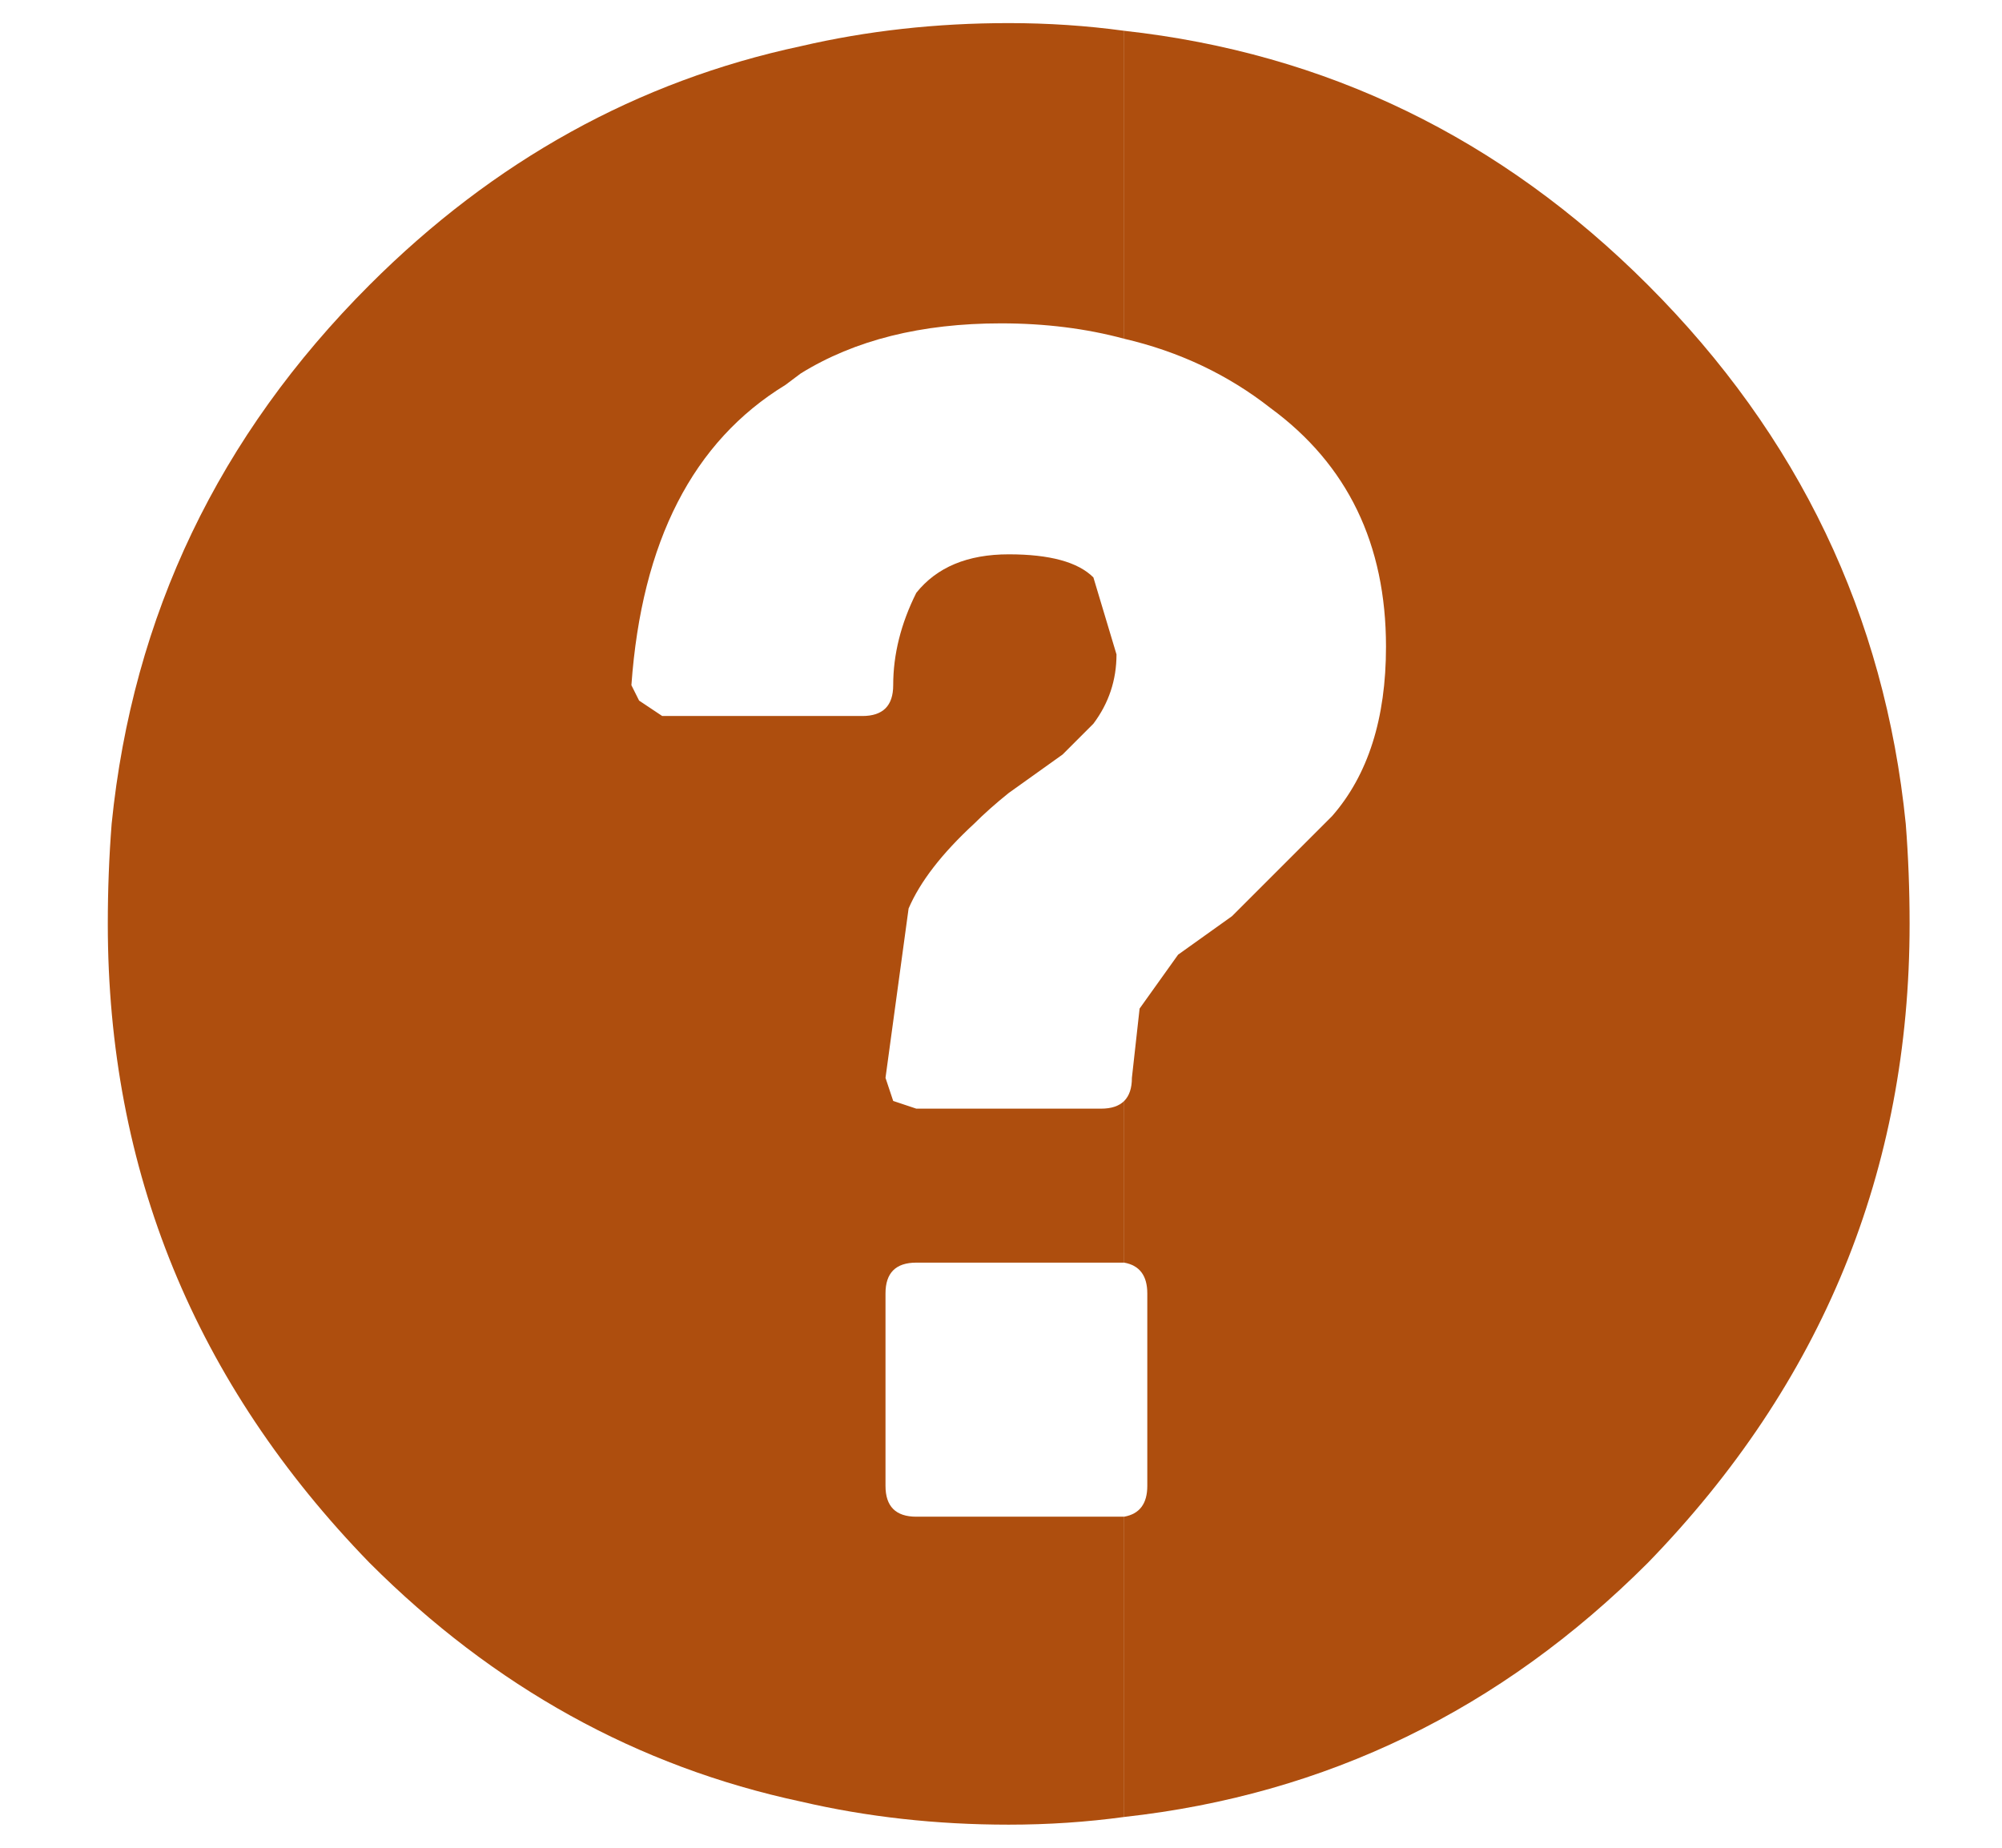
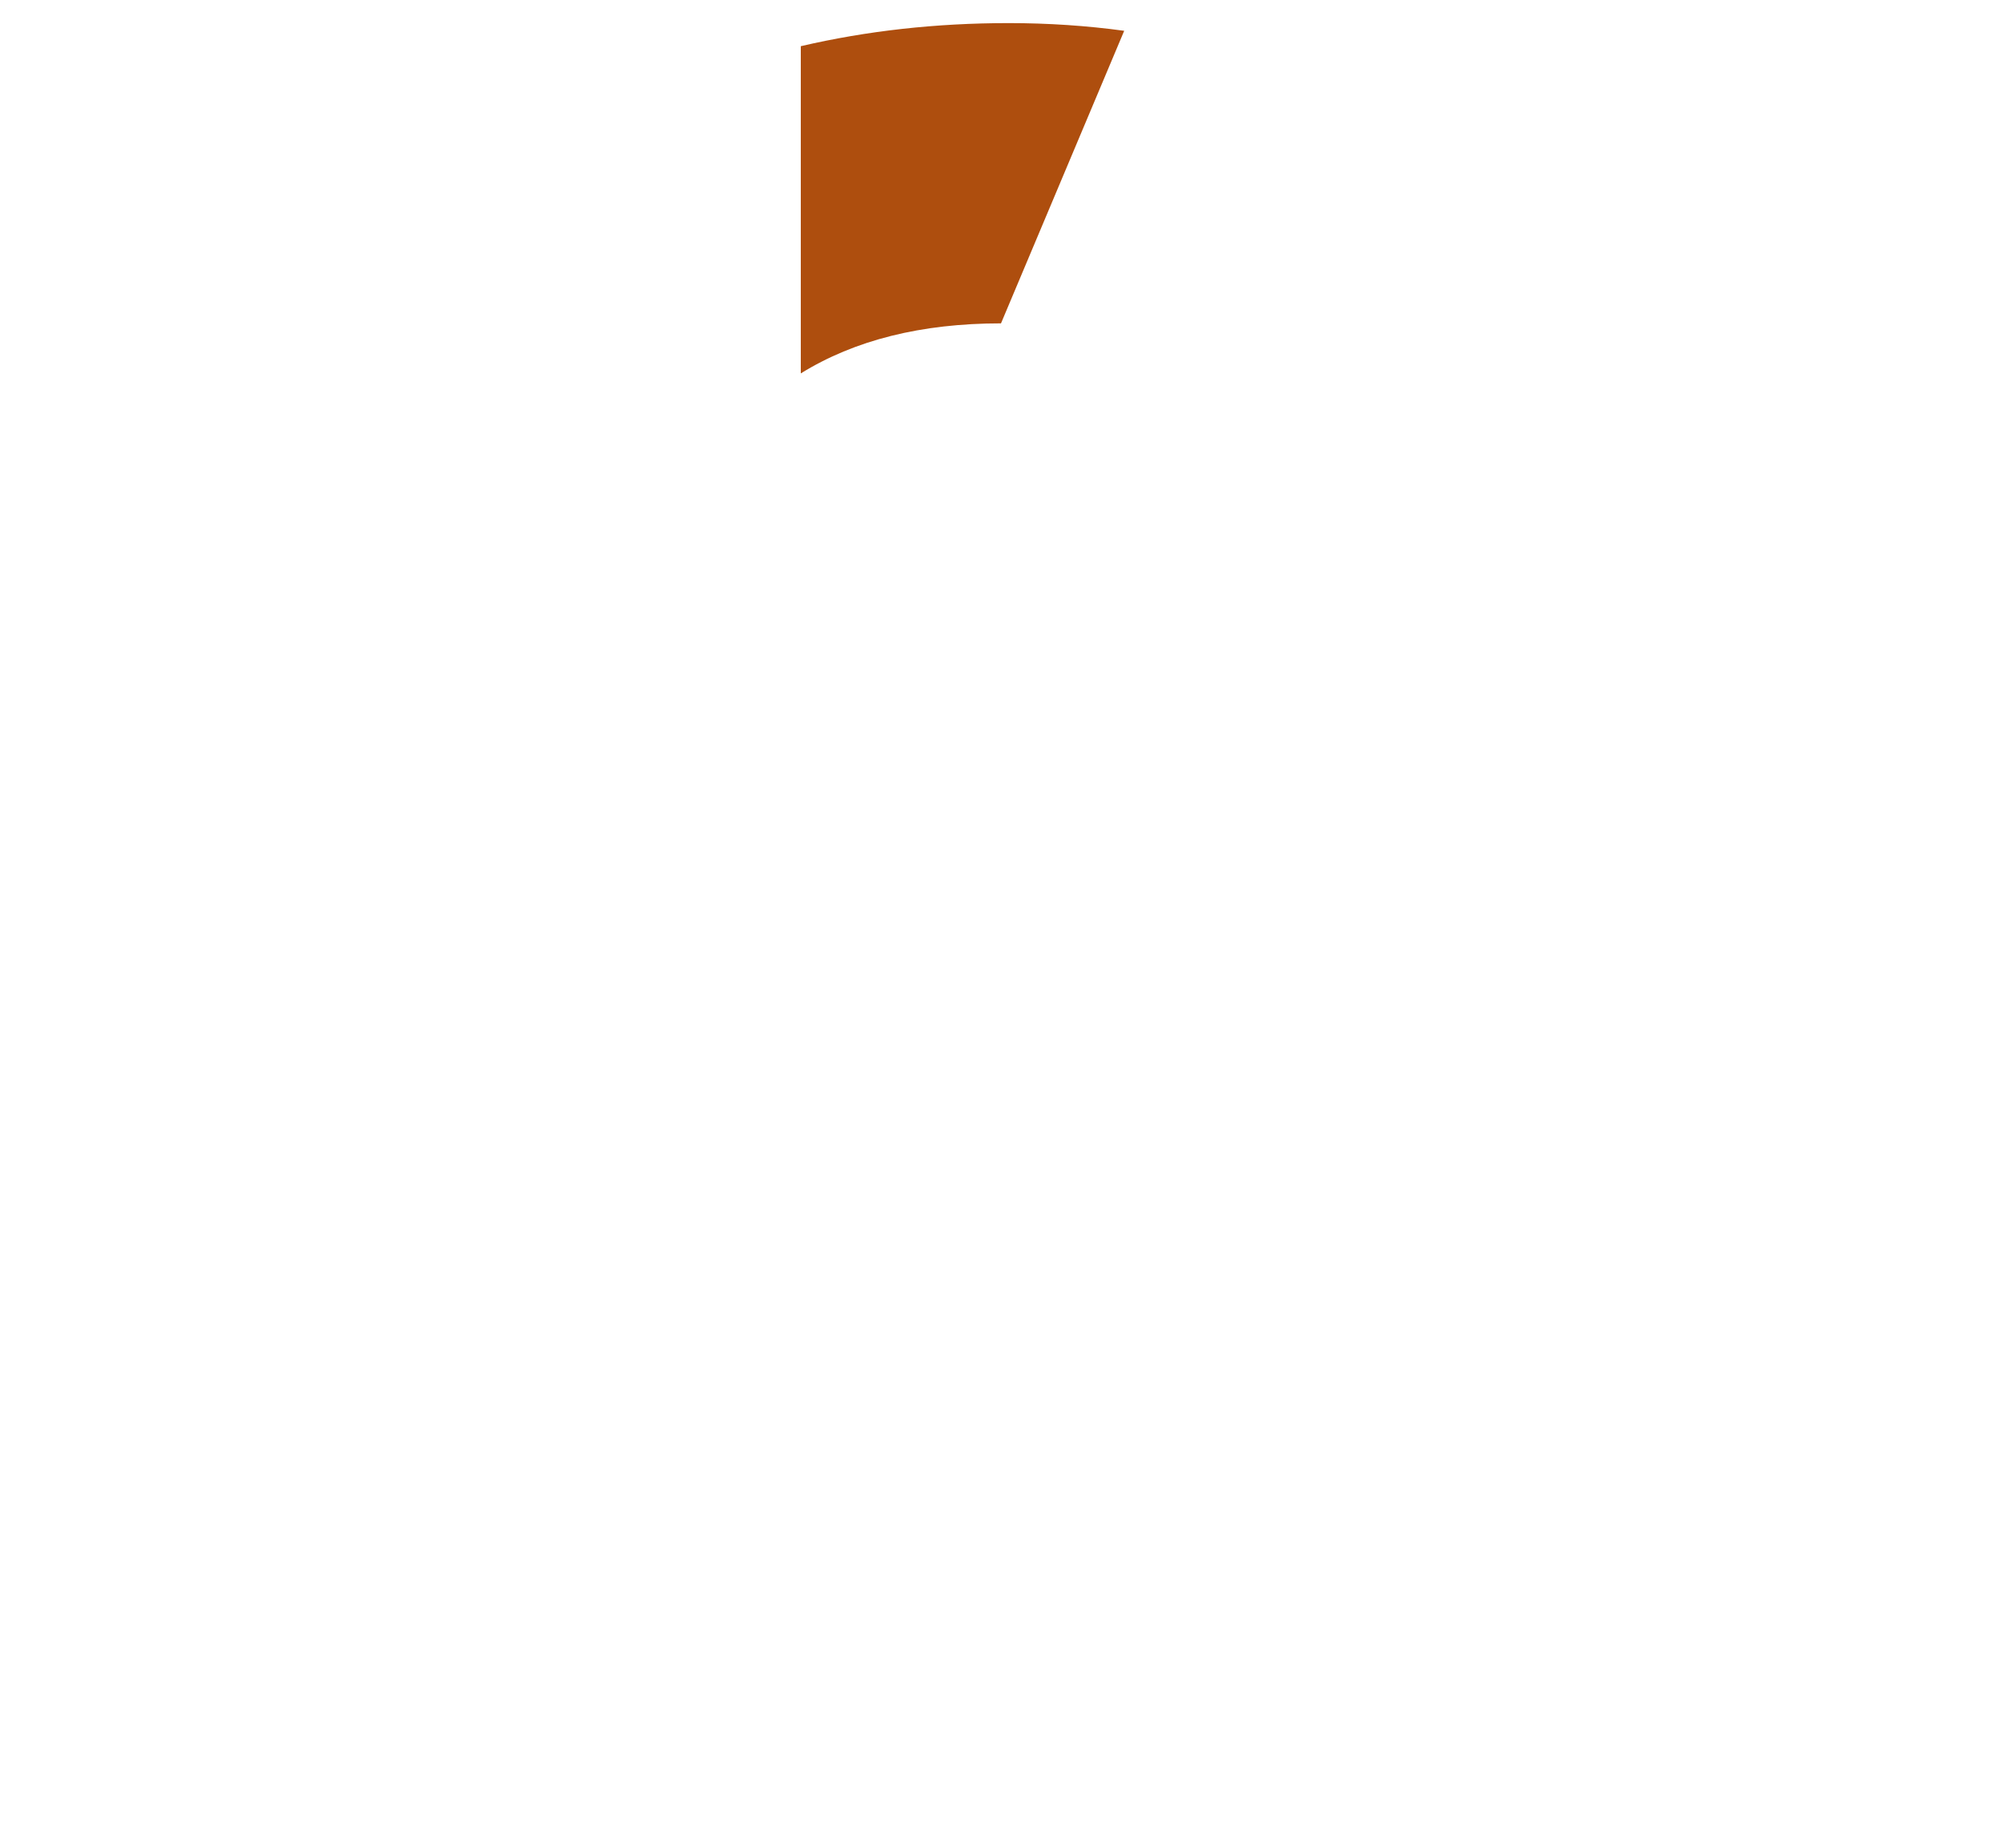
<svg xmlns="http://www.w3.org/2000/svg" id="Scene_1" image-rendering="auto" baseProfile="basic" version="1.1" x="0px" y="0px" width="13" height="12" viewBox="0 0 13 12">
  <g id="Scene 1_3.0">
-     <path fill="#AE4E0E" d="M12.4,6Q12.4,5.668 12.375,5.35 12.17,3.32 10.7,1.85 9.267,0.417 7.3,0.2L7.3,2.2Q7.836,2.325 8.25,2.65 9,3.2 9,4.2 9,4.9 8.65,5.3L8,5.95 7.65,6.2 7.4,6.55 7.35,7Q7.35,7.1 7.3,7.15L7.3,8.2Q7.45,8.227 7.45,8.4L7.45,9.65Q7.45,9.823 7.3,9.85L7.3,11.8Q9.267,11.583 10.7,10.15 12.4,8.4 12.4,6" />
-   </g>
+     </g>
  <g id="Scene 1_2.0">
-     <path fill="#AE4E0E" d="M7.25,4.25L7.1,3.75Q6.95,3.6 6.55,3.6 6.15,3.6 5.95,3.85 5.8,4.15 5.8,4.45 5.8,4.65 5.6,4.65L5.2,4.65 5.2,11.7Q5.844,11.85 6.55,11.85 6.934,11.85 7.3,11.8L7.3,9.85 5.95,9.85Q5.75,9.85 5.75,9.65L5.75,8.4Q5.75,8.2 5.95,8.2L7.3,8.2 7.3,7.15Q7.25,7.2 7.15,7.2L5.95,7.2 5.8,7.15 5.75,7 5.9,5.9Q6.012,5.639 6.325,5.35 6.423,5.252 6.55,5.15L6.9,4.9 7.1,4.7Q7.25,4.5 7.25,4.25" />
-   </g>
+     </g>
  <g id="Scene 1_1.0">
-     <path fill="#AE4E0E" d="M6.5,2.1Q6.929,2.1 7.3,2.2L7.3,0.2Q6.934,0.15 6.55,0.15 5.844,0.15 5.2,0.3L5.2,2.425Q5.725,2.1 6.5,2.1" />
+     <path fill="#AE4E0E" d="M6.5,2.1L7.3,0.2Q6.934,0.15 6.55,0.15 5.844,0.15 5.2,0.3L5.2,2.425Q5.725,2.1 6.5,2.1" />
  </g>
  <g id="Scene 1_0.0">
-     <path fill="#AE4E0E" d="M5.2,2.425L5.2,0.3Q3.61,0.64 2.4,1.85 0.93,3.32 0.725,5.35 0.7,5.668 0.7,6 0.7,8.4 2.4,10.15 3.61,11.36 5.2,11.7L5.2,4.65 4.3,4.65 4.15,4.55 4.1,4.45Q4.2,3.05 5.1,2.5 5.149,2.464 5.2,2.425" />
-   </g>
+     </g>
  <defs />
</svg>